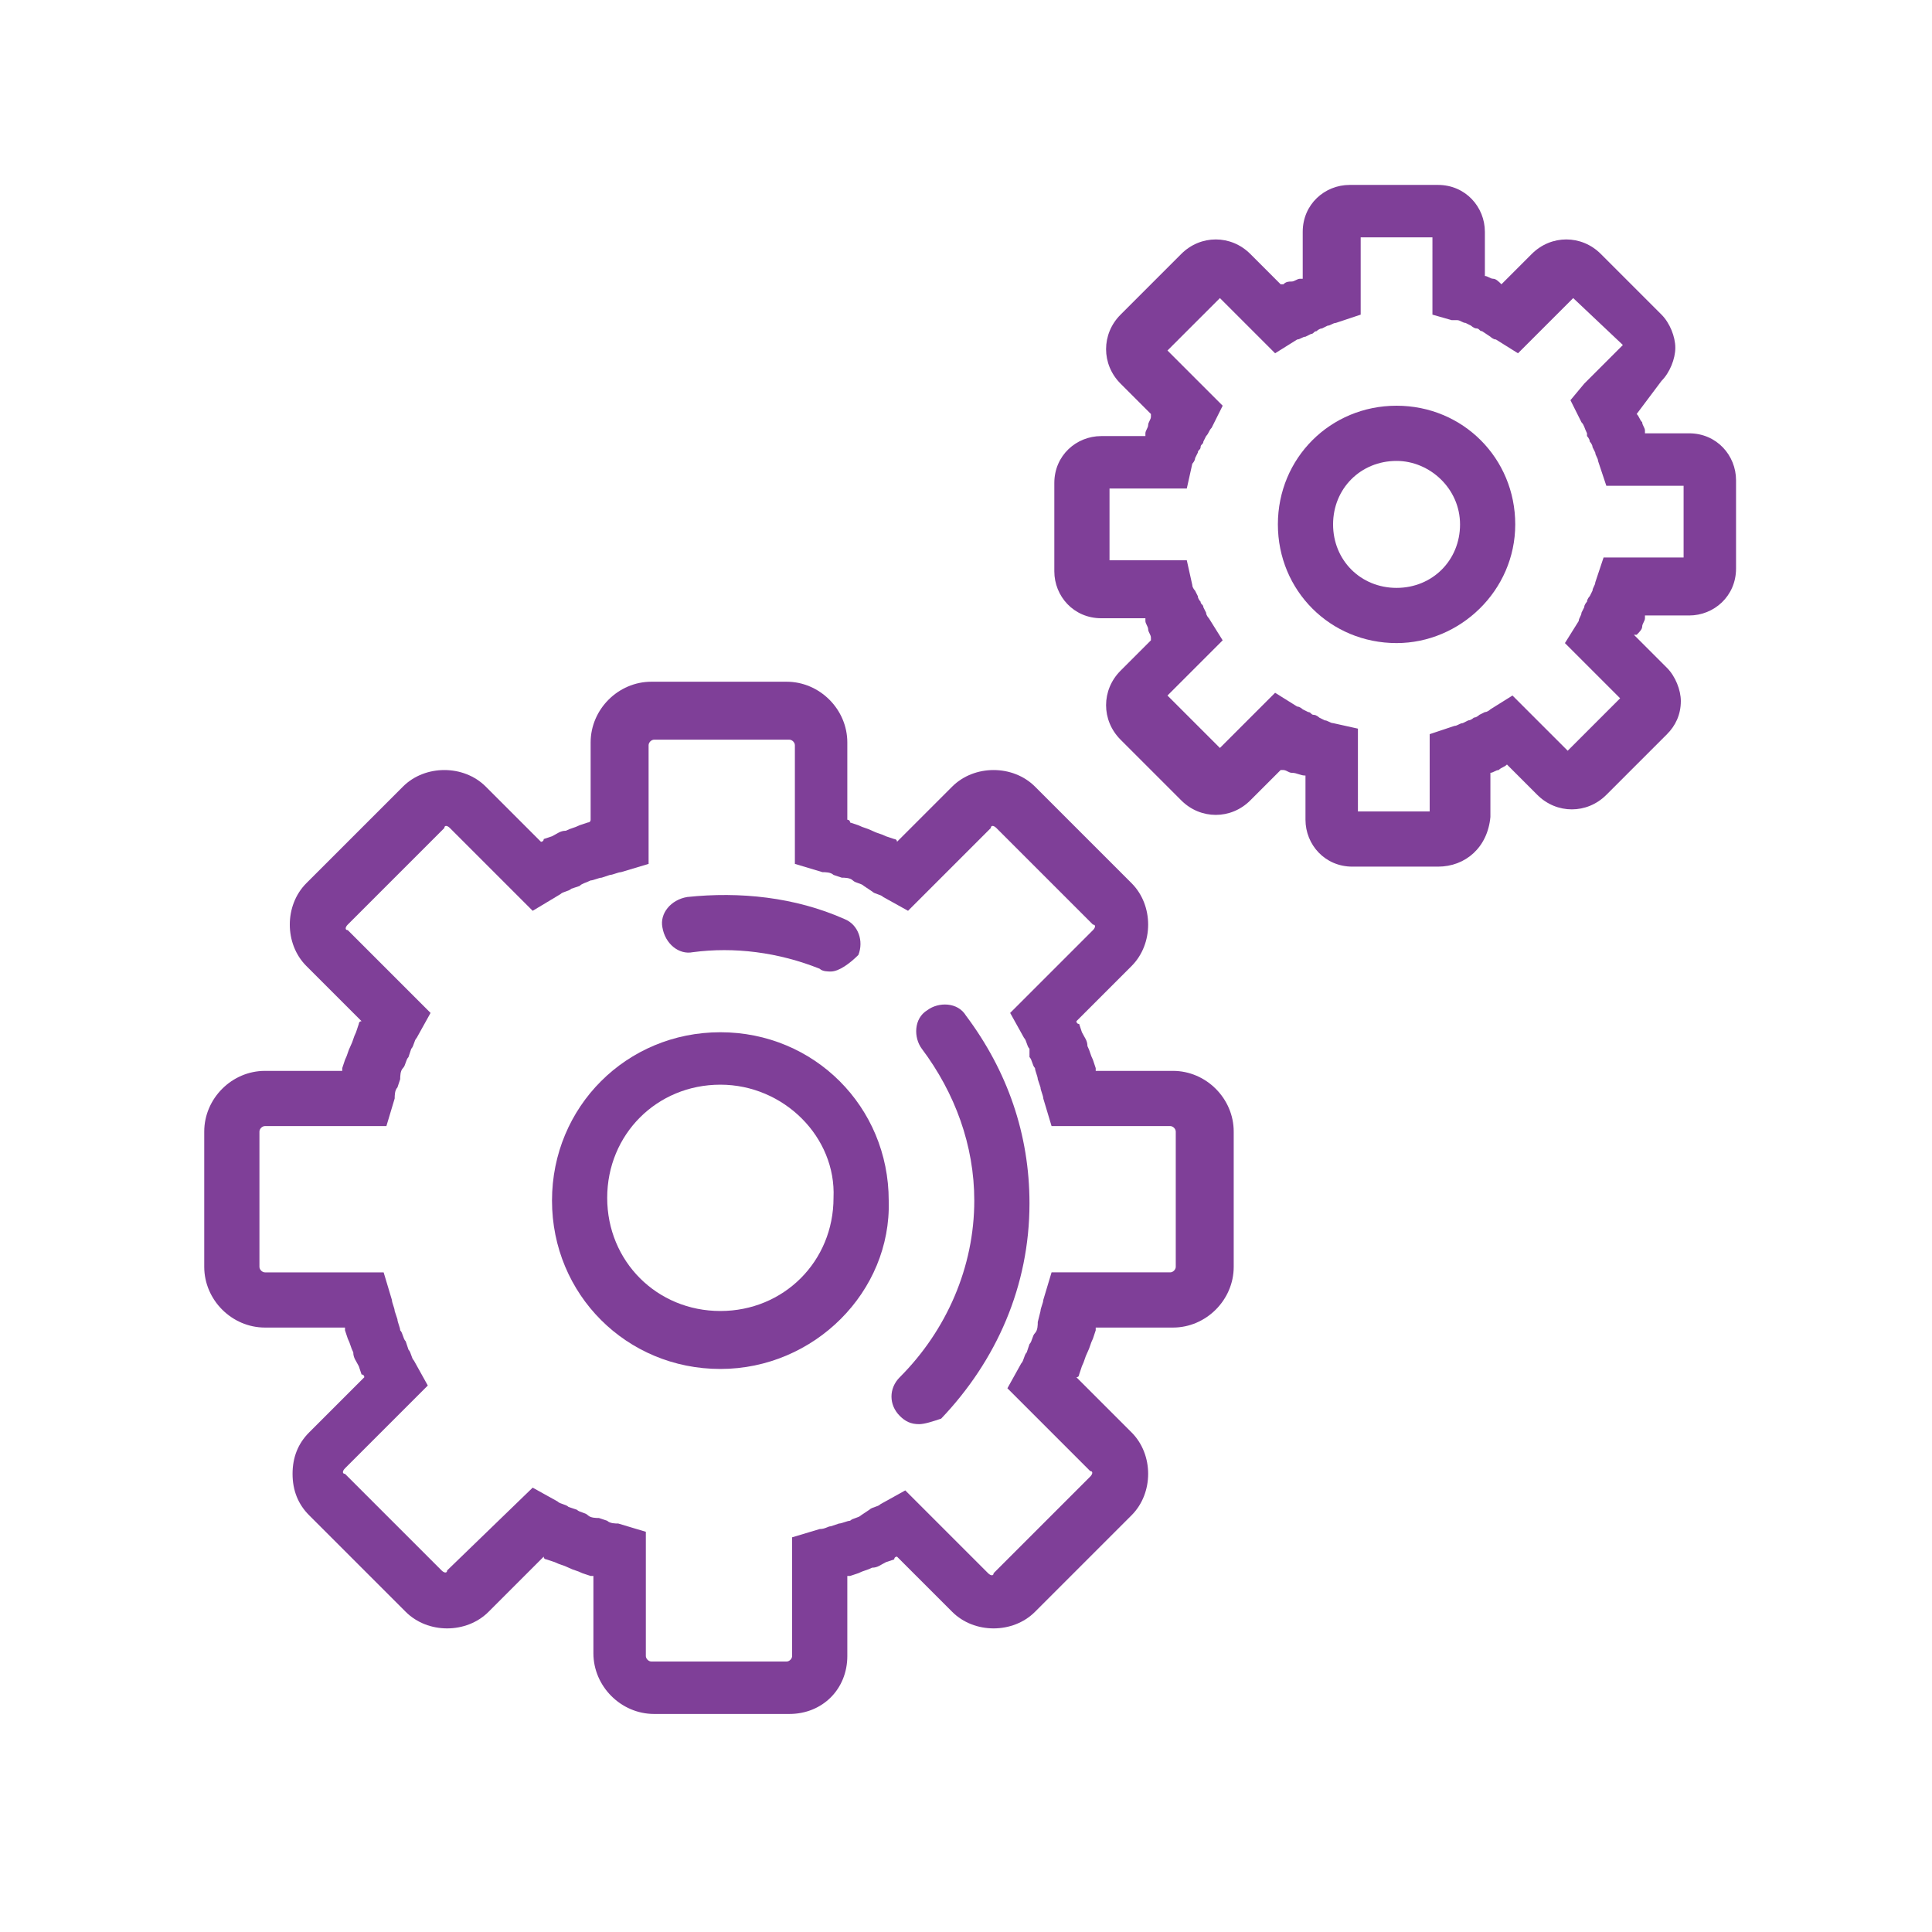
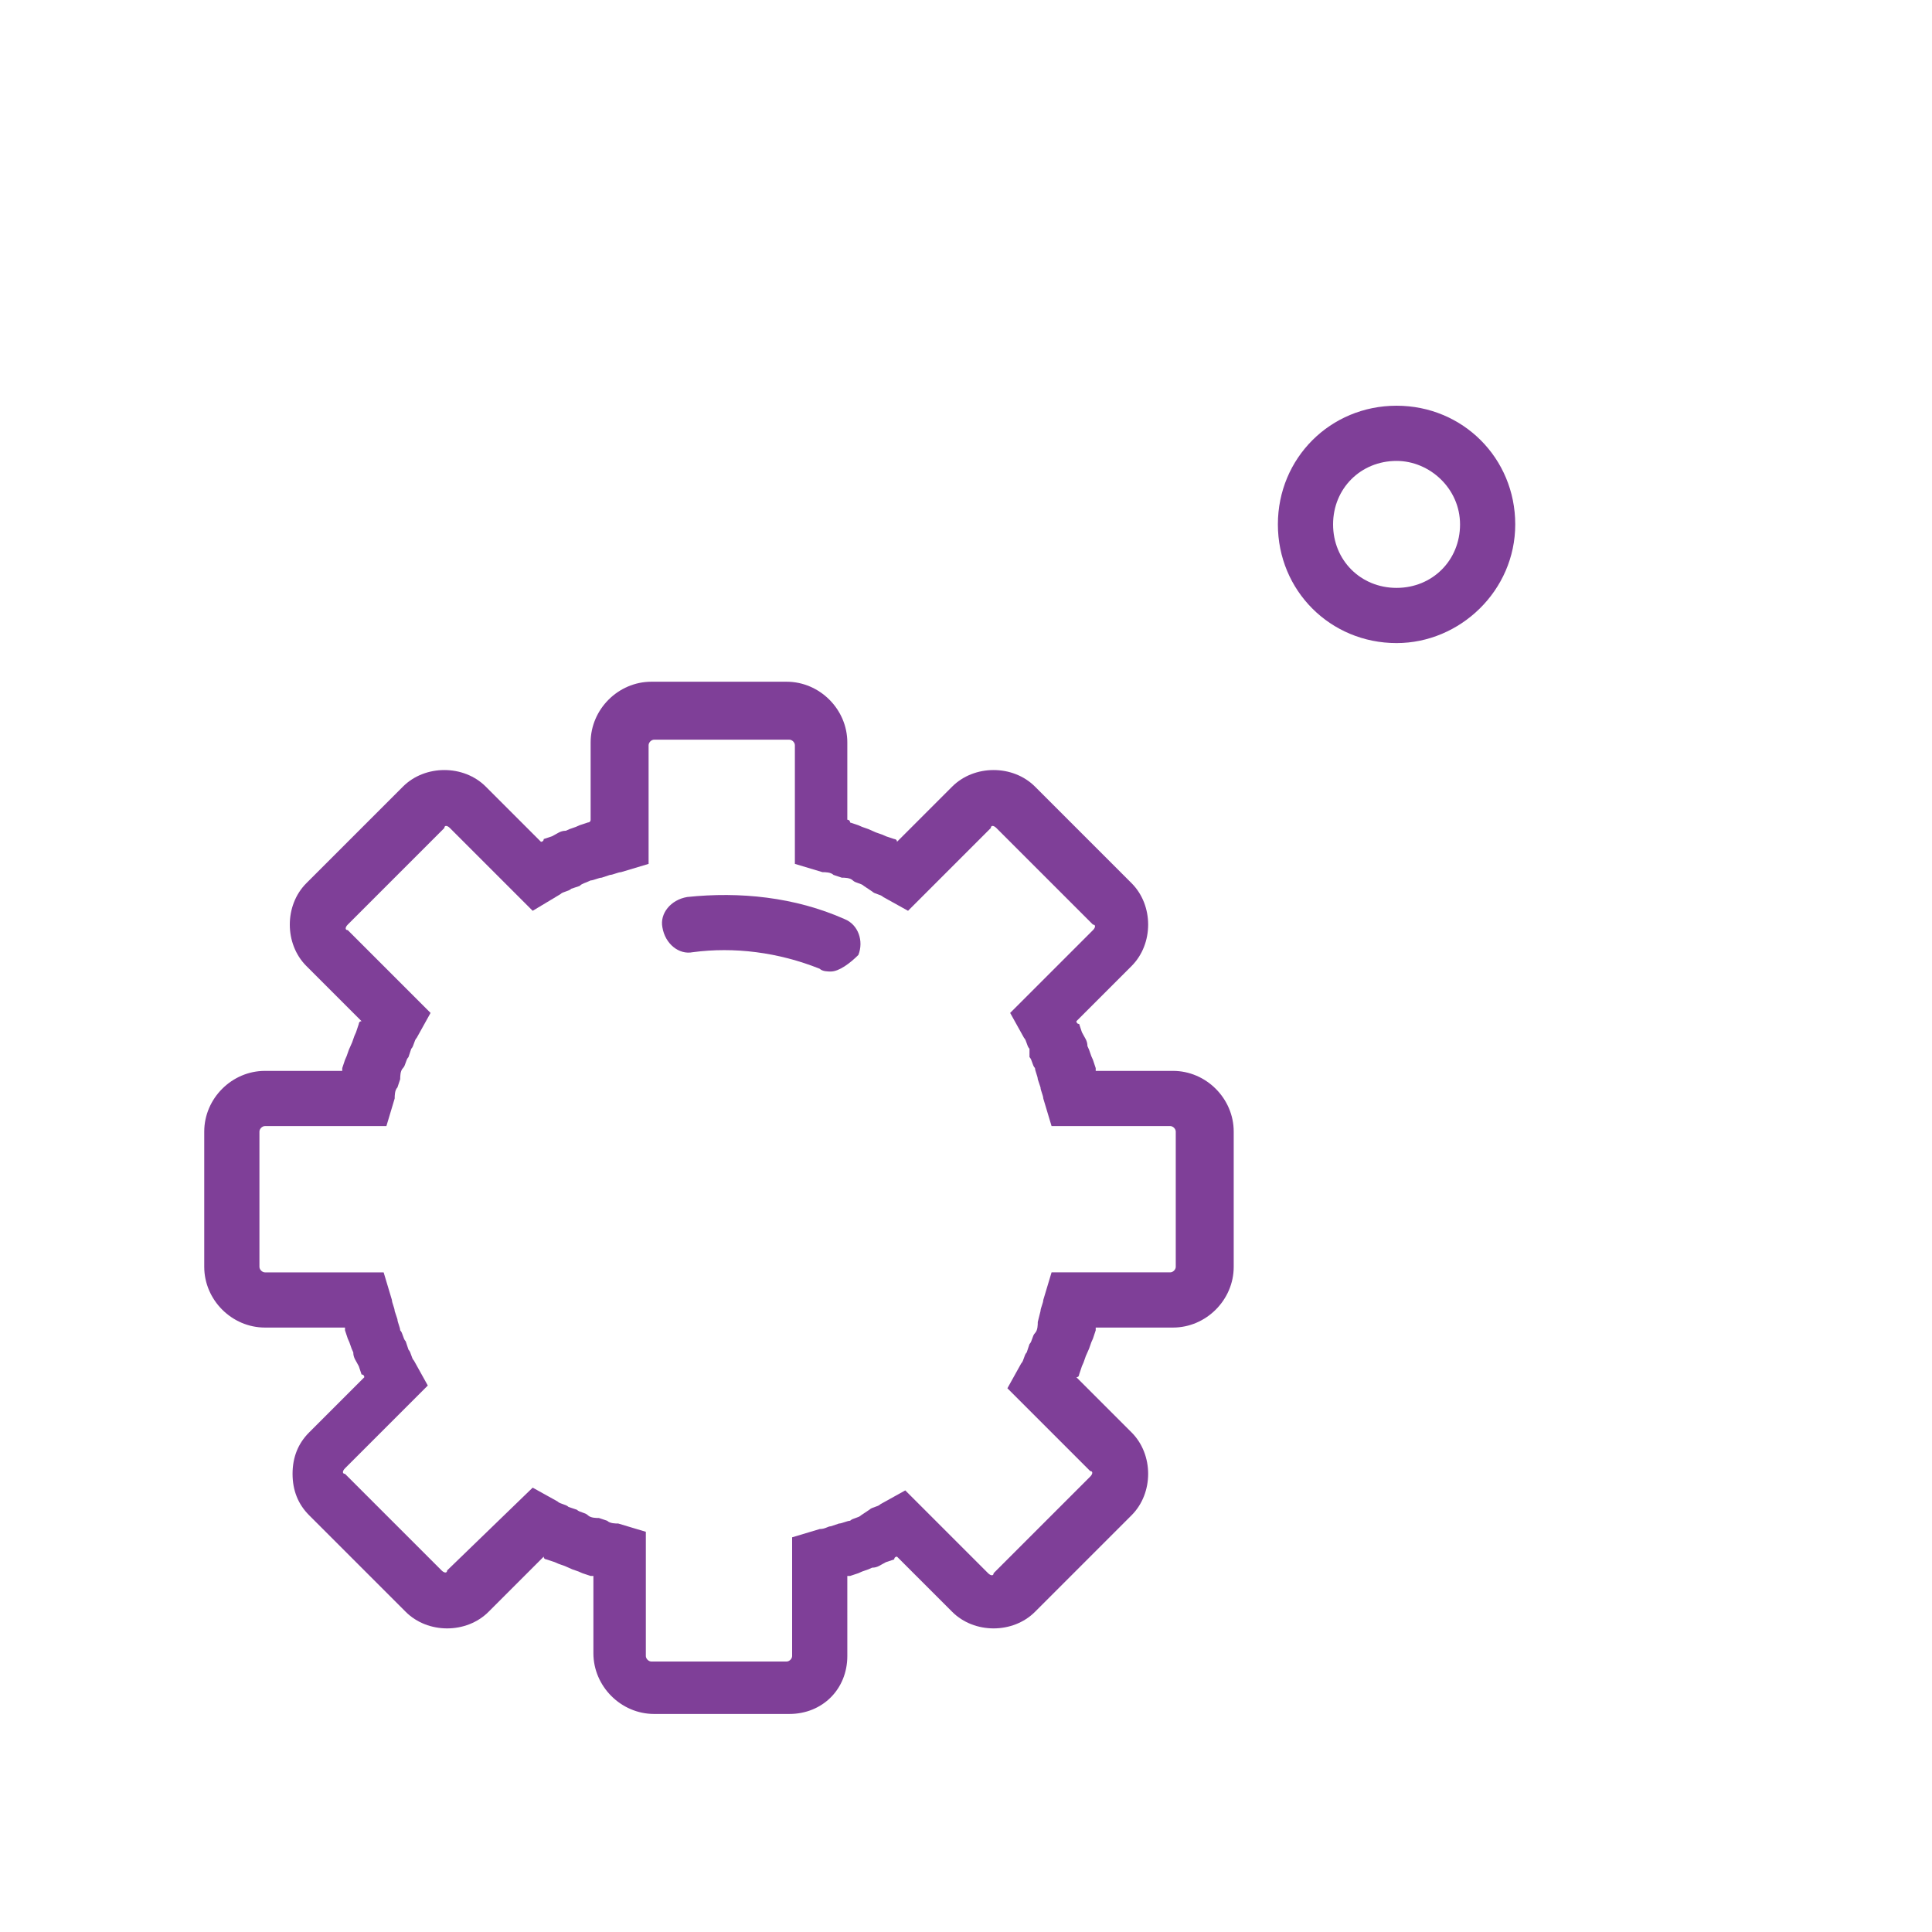
<svg xmlns="http://www.w3.org/2000/svg" id="Layer_1" x="0px" y="0px" viewBox="0 0 70 70" style="enable-background:new 0 0 70 70;" xml:space="preserve">
  <style type="text/css"> .st0{fill:#7F3F98;} </style>
  <g>
    <g>
-       <path class="st0" d="M120,62.8h-4.9c-1.2,0-2.2-1-2.2-2.2v-2.8c-0.1,0-0.1,0-0.2-0.1l-0.3-0.1c-0.2-0.1-0.3-0.1-0.5-0.2 c-0.2-0.1-0.3-0.1-0.5-0.2l-0.3-0.1c0,0-0.1,0-0.1-0.1l-2,2c-0.8,0.8-2.2,0.8-3,0l-3.5-3.5c-0.4-0.4-0.6-0.9-0.6-1.5 s0.2-1.1,0.6-1.5l2-2c0,0,0-0.1-0.1-0.1l-0.1-0.3c-0.1-0.2-0.1-0.3-0.2-0.5c-0.1-0.2-0.1-0.3-0.2-0.5l-0.1-0.3c0,0,0-0.1-0.1-0.1 H101c-1.2,0-2.2-1-2.2-2.2v-4.9c0-1.2,1-2.2,2.2-2.2h2.8c0,0,0-0.1,0.1-0.1L104,39c0.1-0.2,0.1-0.3,0.2-0.5 c0.1-0.2,0.1-0.3,0.2-0.5l0.1-0.3c0,0,0-0.1,0.1-0.1l-2-2c-0.8-0.8-0.8-2.2,0-3l3.5-3.5c0.8-0.8,2.2-0.8,3,0l2,2 c0,0,0.1,0,0.1-0.1l0.3-0.1c0.2-0.1,0.3-0.2,0.5-0.2c0.2-0.1,0.3-0.1,0.5-0.2l0.3-0.1c0,0,0.1,0,0.1-0.1v-2.8c0-1.2,1-2.2,2.2-2.2 h4.9c1.2,0,2.2,1,2.2,2.2v2.8c0,0,0.1,0,0.1,0l0.3,0.1c0.2,0.1,0.3,0.1,0.5,0.2c0.2,0.1,0.3,0.1,0.5,0.2l0.3,0.1 c0,0,0.1,0,0.1,0.1l2-2c0.8-0.8,2.2-0.8,3,0l3.5,3.5c0.8,0.8,0.8,2.2,0,3l-2,2c0,0,0,0.1,0.1,0.1l0.1,0.3c0.1,0.1,0.1,0.3,0.2,0.5 c0.1,0.2,0.1,0.3,0.2,0.5l0.1,0.3c0,0,0,0.1,0,0.1h2.8c1.2,0,2.2,1,2.2,2.2v4.9c0,1.2-1,2.2-2.2,2.2h-2.8c0,0,0,0.1,0,0.1 l-0.1,0.3c-0.1,0.2-0.1,0.3-0.2,0.5c-0.1,0.2-0.1,0.3-0.2,0.5l-0.1,0.3c0,0,0,0.1-0.1,0.1l2,2c0.8,0.8,0.8,2.2,0,3L129,59 c-0.8,0.8-2.2,0.8-3,0l-2-2c0,0-0.1,0-0.1,0.1l-0.3,0.1c-0.2,0.1-0.3,0.1-0.5,0.2c-0.2,0.1-0.3,0.1-0.5,0.2l-0.3,0.1 c0,0-0.1,0-0.1,0v2.8C122.2,61.8,121.2,62.8,120,62.8z M110.7,54.6l0.9,0.5c0.1,0.1,0.3,0.1,0.4,0.2l0.3,0.2 c0.1,0.1,0.2,0.1,0.4,0.2c0.1,0.1,0.3,0.1,0.4,0.1l0.3,0.1c0.1,0.1,0.3,0.1,0.4,0.2l1,0.3v4.3c0,0.1,0.1,0.2,0.2,0.2h4.9 c0.1,0,0.2-0.1,0.2-0.2v-4.3l1-0.3c0.1,0,0.3-0.1,0.4-0.1l0.3-0.1c0.1,0,0.3-0.1,0.4-0.1c0.1-0.1,0.2-0.1,0.4-0.2l0.3-0.2 c0.1-0.1,0.3-0.1,0.4-0.2l0.9-0.5l3,3c0.1,0.1,0.2,0.1,0.2,0l3.5-3.5c0.1-0.1,0.1-0.2,0-0.2l-3-3l0.5-0.9c0.1-0.1,0.1-0.3,0.2-0.4 l0.2-0.3c0.1-0.1,0.1-0.2,0.2-0.4c0.1-0.1,0.1-0.3,0.1-0.4l0.1-0.4c0-0.1,0.1-0.3,0.1-0.4l0.3-1h4.3c0.1,0,0.2-0.1,0.2-0.2v-4.9 c0-0.1-0.1-0.2-0.2-0.2h-4.3l-0.3-1c0-0.1-0.1-0.3-0.1-0.4l-0.1-0.4c0-0.1-0.1-0.3-0.1-0.4c0-0.1-0.1-0.2-0.2-0.4l-0.2-0.3 c-0.1-0.1-0.1-0.3-0.2-0.4l-0.5-0.9l3-3c0.1-0.1,0.1-0.2,0-0.2l-3.5-3.5c-0.1-0.1-0.2-0.1-0.2,0l-3,3l-0.9-0.5 c-0.1-0.1-0.3-0.1-0.4-0.2l-0.3-0.2c-0.1-0.1-0.2-0.1-0.4-0.2c-0.1-0.1-0.3-0.1-0.4-0.1l-0.3-0.1c-0.1-0.1-0.3-0.1-0.4-0.1l-1-0.3 v-4.3c0-0.1-0.1-0.2-0.2-0.2h-4.9c-0.1,0-0.2,0.1-0.2,0.2v4.3l-1,0.3c-0.1,0-0.3,0.1-0.4,0.1l-0.3,0.1c-0.1,0-0.3,0.1-0.4,0.1 c-0.1,0.1-0.3,0.1-0.4,0.2l-0.3,0.2c-0.1,0.1-0.3,0.1-0.4,0.2l-0.9,0.5l-3-3c-0.1-0.1-0.2-0.1-0.2,0L104,34 c-0.1,0.1-0.1,0.2,0,0.2l3,3l-0.5,0.9c-0.1,0.1-0.1,0.3-0.2,0.4l-0.2,0.3c-0.1,0.1-0.1,0.2-0.2,0.4c-0.1,0.1-0.1,0.3-0.1,0.4 l-0.1,0.3c-0.1,0.1-0.1,0.3-0.2,0.4l-0.3,1H101c-0.1,0-0.2,0.1-0.2,0.2v4.9c0,0.1,0.1,0.2,0.2,0.2h4.3l0.3,1 c0,0.1,0.1,0.3,0.2,0.4l0.1,0.3c0,0.1,0.1,0.3,0.1,0.4c0.1,0.1,0.1,0.2,0.2,0.4l0.2,0.3c0.1,0.1,0.1,0.3,0.2,0.4l0.5,0.9l-3,3 c-0.1,0.1-0.1,0.2,0,0.2l3.5,3.5c0.1,0.1,0.2,0.1,0.2,0L110.7,54.6z" />
-     </g>
+       </g>
    <g>
      <path class="st0" d="M117.6,50.2c-3.4,0-6.1-2.7-6.1-6.1c0-3.4,2.7-6.1,6.1-6.1s6.1,2.7,6.1,6.1C123.7,47.5,120.9,50.2,117.6,50.2 z M117.6,40c-2.3,0-4.1,1.8-4.1,4.1c0,2.3,1.8,4.1,4.1,4.1c2.3,0,4.1-1.8,4.1-4.1C121.7,41.8,119.8,40,117.6,40z" />
    </g>
    <g>
      <path class="st0" d="M143.6,32h-3.2c-1,0-1.7-0.8-1.7-1.7l0-1.6c-0.1,0-0.2-0.1-0.3-0.1c-0.1,0-0.2-0.1-0.3-0.2l0,0l-1.1,1.1 c-0.7,0.7-1.8,0.7-2.5,0l-2.2-2.2c-0.7-0.7-0.7-1.8,0-2.5l1.1-1.1l0-0.1c0-0.1-0.1-0.2-0.1-0.3c-0.1-0.1-0.1-0.2-0.1-0.4l0,0h-1.6 c-1,0-1.7-0.8-1.7-1.7v-3.2c0-1,0.8-1.7,1.7-1.7h1.7l-0.1,0c0-0.1,0.1-0.2,0.1-0.3c0-0.1,0.1-0.2,0.1-0.3l0-0.1l-1.1-1.1 c-0.7-0.7-0.7-1.8,0-2.5l2.2-2.2c0.7-0.7,1.8-0.7,2.5,0l1.1,1.1l0,0c0.1-0.1,0.2-0.1,0.3-0.2c0.1,0,0.2-0.1,0.3-0.1l0,0V9 c0-1,0.8-1.7,1.7-1.7h3.2c1,0,1.7,0.8,1.7,1.7v1.6l0.1,0c0.1,0,0.2,0.1,0.3,0.1c0.1,0,0.2,0.1,0.3,0.2l0,0l1.1-1.1 c0.7-0.7,1.8-0.7,2.5,0l2.2,2.2c0.3,0.3,0.5,0.8,0.5,1.2s-0.2,0.9-0.5,1.2l-1.1,1.1l0,0c0.1,0.1,0.1,0.2,0.2,0.3 c0,0.1,0.1,0.2,0.1,0.3l0,0.1h1.6c1,0,1.7,0.8,1.7,1.7v3.2c0,1-0.8,1.7-1.7,1.7h-1.6l0,0.1c0,0.1-0.1,0.2-0.1,0.3 c0,0.1-0.1,0.2-0.2,0.3l-0.1,0l1.2,1.2c0.3,0.3,0.5,0.8,0.5,1.2s-0.2,0.9-0.5,1.2l-2.2,2.2c-0.7,0.7-1.8,0.7-2.5,0l-1.1-1.1l0,0 c-0.1,0.1-0.2,0.1-0.3,0.2c-0.1,0-0.2,0.1-0.3,0.1l0,0v1.6C145.3,31.3,144.5,32,143.6,32z M140.7,30h2.6v-2.8l0.9-0.3 c0.1,0,0.2-0.1,0.3-0.1l0.2-0.1c0.1,0,0.2-0.1,0.2-0.1c0.1,0,0.2-0.1,0.2-0.1l0.2-0.1c0.1,0,0.2-0.1,0.2-0.1l0.8-0.5l2,2l1.9-1.9 l-2-2l0.5-0.8c0-0.1,0.1-0.2,0.1-0.3l0.1-0.2c0-0.1,0.1-0.2,0.1-0.2c0-0.1,0.1-0.2,0.1-0.2l0.1-0.2c0-0.1,0.1-0.2,0.1-0.3l0.3-0.9 h2.8v-2.6h-2.8l-0.3-0.9c0-0.1-0.1-0.2-0.1-0.3l-0.1-0.2c0-0.1-0.1-0.2-0.1-0.2c0-0.1-0.1-0.2-0.1-0.2l0-0.1 c-0.1-0.2-0.1-0.3-0.2-0.4l-0.5-0.8l2-2l-1.9-1.9l-2,2l-0.8-0.5c-0.1,0-0.2-0.1-0.2-0.1l-0.2-0.1c-0.1,0-0.2-0.1-0.2-0.1 c-0.1,0-0.2-0.1-0.2-0.1l-0.2-0.1c-0.1,0-0.2-0.1-0.3-0.1l-0.9-0.2V9.2h-2.6V12l-0.7,0.2l-0.5-0.9l0.3,1c-0.1,0-0.2,0.1-0.3,0.1 l-0.2,0.1c-0.1,0-0.2,0.1-0.2,0.1c-0.1,0-0.2,0.1-0.2,0.1l-0.2,0.1c-0.1,0-0.2,0.1-0.2,0.1l-0.8,0.5l-2-2l-1.9,1.9l2,2l-0.4,0.8 c-0.1,0.1-0.1,0.2-0.2,0.3l-0.1,0.2c0,0.1-0.1,0.1-0.1,0.2c0,0.1-0.1,0.2-0.1,0.2l-0.1,0.2c0,0.1-0.1,0.2-0.1,0.3l-0.2,0.9h-2.8 V21h2.8l0.3,0.9c0,0.1,0.1,0.2,0.1,0.3l0.1,0.2c0,0.1,0.1,0.2,0.1,0.2c0,0.1,0.1,0.1,0.1,0.2l0.1,0.2c0,0.1,0.1,0.2,0.1,0.2 l0.5,0.8l-2,2l1.9,1.9l2-2l0.8,0.4c0.1,0.1,0.2,0.1,0.3,0.2l0.2,0.1c0.1,0,0.2,0.1,0.2,0.1c0.1,0,0.2,0.1,0.2,0.1l0.2,0.1 c0.1,0,0.2,0.1,0.3,0.1l0.9,0.2V30z M149.8,23.4l0.2,0.1l0,0L149.8,23.4z M152.6,18.3L152.6,18.3L152.6,18.3z M133.6,16.7l0.2,0.1 L133.6,16.7L133.6,16.7z" />
    </g>
    <g>
-       <path class="st0" d="M142,24c-2.4,0-4.3-1.9-4.3-4.3c0-2.4,1.9-4.3,4.3-4.3c2.4,0,4.3,1.9,4.3,4.3C146.3,22,144.4,24,142,24z M142,17.3c-1.3,0-2.3,1-2.3,2.3s1,2.3,2.3,2.3s2.3-1,2.3-2.3S143.2,17.3,142,17.3z" />
-     </g>
+       </g>
  </g>
  <g>
    <g>
      <path class="st0" d="M28.6,62.1h-4.9c-1.2,0-2.2-1-2.2-2.2v-2.8c0,0-0.1,0-0.1,0L21.1,57c-0.2-0.1-0.3-0.1-0.5-0.2 c-0.2-0.1-0.3-0.1-0.5-0.2l-0.3-0.1c0,0-0.1,0-0.1-0.1l-2,2c-0.8,0.8-2.2,0.8-3,0l-3.5-3.5c-0.4-0.4-0.6-0.9-0.6-1.5 s0.2-1.1,0.6-1.5l2-2c0,0,0-0.1-0.1-0.1L13,49.5c-0.1-0.2-0.2-0.3-0.2-0.5c-0.1-0.2-0.1-0.3-0.2-0.5l-0.1-0.3c0,0,0-0.1,0-0.1H9.6 c-1.2,0-2.2-1-2.2-2.2V41c0-1.2,1-2.2,2.2-2.2h2.8c0,0,0-0.1,0-0.1l0.1-0.3c0.1-0.2,0.1-0.3,0.2-0.5c0.1-0.2,0.1-0.3,0.2-0.5 l0.1-0.3c0,0,0-0.1,0.1-0.1l-2-2c-0.8-0.8-0.8-2.2,0-3l3.5-3.5c0.8-0.8,2.2-0.8,3,0l2,2c0,0,0.1,0,0.1-0.1l0.3-0.1 c0.2-0.1,0.3-0.2,0.5-0.2c0.2-0.1,0.3-0.1,0.5-0.2l0.3-0.1c0,0,0.1,0,0.1-0.1v-2.8c0-1.2,1-2.2,2.2-2.2h4.9c1.2,0,2.2,1,2.2,2.2 v2.8c0,0,0.1,0,0.1,0.1l0.3,0.1c0.2,0.1,0.3,0.1,0.5,0.2c0.2,0.1,0.3,0.1,0.5,0.2l0.3,0.1c0,0,0.1,0,0.1,0.1l2-2 c0.8-0.8,2.2-0.8,3,0l3.5,3.5c0.8,0.8,0.8,2.2,0,3l-2,2c0,0,0,0.1,0.1,0.1l0.1,0.3c0.1,0.2,0.2,0.3,0.2,0.5 c0.1,0.2,0.1,0.3,0.2,0.5l0.1,0.3c0,0,0,0.1,0,0.1h2.8c1.2,0,2.2,1,2.2,2.2v4.9c0,1.2-1,2.2-2.2,2.2h-2.8c0,0,0,0.1,0,0.1 l-0.1,0.3c-0.1,0.2-0.1,0.3-0.2,0.5c-0.1,0.2-0.1,0.3-0.2,0.5l-0.1,0.3c0,0,0,0.1-0.1,0.1l2,2c0.8,0.8,0.8,2.2,0,3l-3.5,3.5 c-0.8,0.8-2.2,0.8-3,0l-2-2c0,0-0.1,0-0.1,0.1l-0.3,0.1c-0.2,0.1-0.3,0.2-0.5,0.2c-0.2,0.1-0.3,0.1-0.5,0.2l-0.3,0.1 c0,0-0.1,0-0.1,0V60C30.7,61.2,29.8,62.1,28.6,62.1z M19.3,53.9l0.9,0.5c0.1,0.1,0.3,0.1,0.4,0.2l0.3,0.1c0.1,0.1,0.3,0.1,0.4,0.2 c0.1,0.1,0.3,0.1,0.4,0.1l0.3,0.1c0.1,0.1,0.3,0.1,0.4,0.1l1,0.3V60c0,0.1,0.1,0.2,0.2,0.2h4.9c0.1,0,0.2-0.1,0.2-0.2v-4.3l1-0.3 c0.2,0,0.3-0.1,0.4-0.1l0.3-0.1c0.1,0,0.3-0.1,0.4-0.1c0.1-0.1,0.3-0.1,0.4-0.2l0.3-0.2c0.1-0.1,0.3-0.1,0.4-0.2l0.9-0.5l3,3 c0.1,0.1,0.2,0.1,0.2,0l3.5-3.5c0.1-0.1,0.1-0.2,0-0.2l-3-3l0.5-0.9c0.1-0.1,0.1-0.3,0.2-0.4l0.1-0.3c0.1-0.1,0.1-0.3,0.2-0.4 c0.1-0.1,0.1-0.3,0.1-0.4l0.1-0.4c0-0.1,0.1-0.3,0.1-0.4l0.3-1h4.3c0.1,0,0.2-0.1,0.2-0.2V41c0-0.1-0.1-0.2-0.2-0.2h-4.3l-0.3-1 c0-0.1-0.1-0.3-0.1-0.4l-0.1-0.3c0-0.1-0.1-0.3-0.1-0.4c-0.1-0.1-0.1-0.3-0.2-0.4L37.3,38c-0.1-0.1-0.1-0.3-0.2-0.4l-0.5-0.9l3-3 c0.1-0.1,0.1-0.2,0-0.2l-3.5-3.5c-0.1-0.1-0.2-0.1-0.2,0l-3,3L32,32.5c-0.1-0.1-0.3-0.1-0.4-0.2l-0.3-0.2C31.2,32,31,32,30.9,31.9 c-0.1-0.1-0.3-0.1-0.4-0.1l-0.3-0.1c-0.1-0.1-0.3-0.1-0.4-0.1l-1-0.3v-4.3c0-0.1-0.1-0.2-0.2-0.2h-4.9c-0.1,0-0.2,0.1-0.2,0.2v4.3 l-1,0.3c-0.1,0-0.3,0.1-0.4,0.1l-0.3,0.1c-0.1,0-0.3,0.1-0.4,0.1C21.2,32,21.1,32,21,32.1l-0.3,0.1c-0.1,0.1-0.3,0.1-0.4,0.2 L19.3,33l-3-3c-0.1-0.1-0.2-0.1-0.2,0l-3.5,3.5c-0.1,0.1-0.1,0.2,0,0.2l3,3l-0.5,0.9c-0.1,0.1-0.1,0.3-0.2,0.4l-0.1,0.3 c-0.1,0.1-0.1,0.3-0.2,0.4c-0.1,0.1-0.1,0.3-0.1,0.4l-0.1,0.3c-0.1,0.1-0.1,0.3-0.1,0.4l-0.3,1H9.6c-0.1,0-0.2,0.1-0.2,0.2v4.9 c0,0.1,0.1,0.2,0.2,0.2h4.3l0.3,1c0,0.1,0.1,0.3,0.1,0.4l0.1,0.3c0,0.1,0.1,0.3,0.1,0.4c0.1,0.1,0.1,0.3,0.2,0.4l0.1,0.3 c0.1,0.1,0.1,0.3,0.2,0.4l0.5,0.9l-3,3c-0.1,0.1-0.1,0.2,0,0.2l3.5,3.5c0.1,0.1,0.2,0.1,0.2,0L19.3,53.9z" />
    </g>
    <g>
-       <path class="st0" d="M26.1,49.6c-3.4,0-6.1-2.7-6.1-6.1c0-3.4,2.7-6.1,6.1-6.1s6.1,2.7,6.1,6.1C32.3,46.8,29.5,49.6,26.1,49.6z M26.1,39.3c-2.3,0-4.1,1.8-4.1,4.1c0,2.3,1.8,4.1,4.1,4.1c2.3,0,4.1-1.8,4.1-4.1C30.3,41.2,28.4,39.3,26.1,39.3z" />
-     </g>
+       </g>
    <g>
-       <path class="st0" d="M33.3,51.6c-0.3,0-0.5-0.1-0.7-0.3c-0.4-0.4-0.4-1,0-1.4c1.7-1.7,2.7-4,2.7-6.4c0-2-0.7-3.9-1.9-5.5 c-0.3-0.4-0.3-1.1,0.2-1.4c0.4-0.3,1.1-0.3,1.4,0.2c1.5,2,2.3,4.3,2.3,6.8c0,3-1.2,5.7-3.2,7.8C33.8,51.5,33.5,51.6,33.3,51.6z" />
-     </g>
+       </g>
    <g>
      <path class="st0" d="M30.1,35.2c-0.1,0-0.3,0-0.4-0.1c-1.5-0.6-3.1-0.8-4.6-0.6c-0.5,0.1-1-0.3-1.1-0.9c-0.1-0.5,0.3-1,0.9-1.1 c1.9-0.2,3.9,0,5.7,0.8c0.5,0.2,0.7,0.8,0.5,1.3C30.8,34.9,30.4,35.2,30.1,35.2z" />
    </g>
    <g>
-       <path class="st0" d="M52.1,31.4H49c-1,0-1.7-0.8-1.7-1.7v-1.6C47.1,28.1,47,28,46.8,28c-0.1,0-0.2-0.1-0.3-0.1l-0.1,0l-1.1,1.1 c-0.7,0.7-1.8,0.7-2.5,0l-2.2-2.2c-0.7-0.7-0.7-1.8,0-2.5l1.1-1.1l0-0.1c0-0.1-0.1-0.2-0.1-0.3c0-0.1-0.1-0.2-0.1-0.3l0-0.1h-1.6 c-1,0-1.7-0.8-1.7-1.7v-3.2c0-1,0.8-1.7,1.7-1.7h1.6l0-0.1c0-0.1,0.1-0.2,0.1-0.3c0-0.1,0.1-0.2,0.1-0.3l0-0.1l-1.1-1.1 c-0.7-0.7-0.7-1.8,0-2.5l2.2-2.2c0.7-0.7,1.8-0.7,2.5,0l1.1,1.1l0.1,0c0.1-0.1,0.2-0.1,0.3-0.1c0.1,0,0.2-0.1,0.3-0.1l0.1,0V8.4 c0-1,0.8-1.7,1.7-1.7h3.2c1,0,1.7,0.8,1.7,1.7l0,1.6c0.1,0,0.2,0.1,0.3,0.1c0.1,0,0.2,0.1,0.3,0.2l0,0l1.1-1.1 c0.7-0.7,1.8-0.7,2.5,0l2.2,2.2c0.3,0.3,0.5,0.8,0.5,1.2s-0.2,0.9-0.5,1.2L59.3,15l0,0c0.1,0.1,0.1,0.2,0.2,0.3 c0,0.1,0.1,0.2,0.1,0.3l0,0.1h1.6c1,0,1.7,0.8,1.7,1.7v3.2c0,1-0.8,1.7-1.7,1.7h-1.6l0,0.1c0,0.1-0.1,0.2-0.1,0.3 c0,0.1-0.1,0.2-0.2,0.3l-0.1,0l1.2,1.2c0.3,0.3,0.5,0.8,0.5,1.2c0,0.5-0.2,0.9-0.5,1.2l-2.2,2.2c-0.7,0.7-1.8,0.7-2.5,0l-1.1-1.1 l0,0c-0.1,0.1-0.2,0.1-0.3,0.2c-0.1,0-0.2,0.1-0.3,0.1l0,0v1.6C53.9,30.7,53.1,31.4,52.1,31.4z M49.2,29.4h2.6v-2.8l0.9-0.3 c0.1,0,0.2-0.1,0.3-0.1l0.2-0.1c0.1,0,0.2-0.1,0.2-0.1c0.1,0,0.2-0.1,0.2-0.1l0.2-0.1c0.1,0,0.2-0.1,0.2-0.1l0.8-0.5l2,2l1.9-1.9 l-2-2l0.5-0.8c0-0.1,0.1-0.2,0.1-0.3l0.1-0.2c0-0.1,0.1-0.2,0.1-0.2c0-0.1,0.1-0.2,0.1-0.2l0.1-0.2c0-0.1,0.1-0.2,0.1-0.3l0.3-0.9 H61v-2.6h-2.8l-0.3-0.9c0-0.1-0.1-0.2-0.1-0.3l-0.1-0.2c0-0.1-0.1-0.2-0.1-0.2c0-0.1-0.1-0.2-0.1-0.2l0-0.1 c-0.1-0.2-0.1-0.3-0.2-0.4l-0.4-0.8l0.5-0.6l1.4-1.4L57,10.8l-2,2l-0.8-0.5c-0.1,0-0.2-0.1-0.2-0.1L53.7,12 c-0.1,0-0.1-0.1-0.2-0.1s-0.2-0.1-0.2-0.1l-0.2-0.1c-0.1,0-0.2-0.1-0.3-0.1l-0.2,0l-0.7-0.2V8.6h-2.6v2.8l-0.9,0.3 c-0.1,0-0.2,0.1-0.3,0.1l-0.2,0.1c-0.1,0-0.2,0.1-0.2,0.1c-0.1,0-0.1,0.1-0.2,0.1l-0.2,0.1c-0.1,0-0.2,0.1-0.3,0.1l-0.8,0.5l-2-2 l-1.9,1.9l2,2l-0.4,0.8c-0.1,0.1-0.1,0.2-0.2,0.3l-0.1,0.2c0,0.1-0.1,0.1-0.1,0.2c0,0.1-0.1,0.1-0.1,0.2l-0.1,0.2 c0,0.1-0.1,0.2-0.1,0.2l-0.2,0.9h-2.8v2.6h2.8l0.2,0.9c0,0.1,0.1,0.2,0.1,0.2l0.1,0.2c0,0.1,0.1,0.2,0.1,0.2 c0,0.1,0.1,0.1,0.1,0.2l0.1,0.2c0,0.1,0.1,0.2,0.1,0.2l0.5,0.8l-2,2l1.9,1.9l2-2l0.8,0.5c0.1,0,0.2,0.1,0.2,0.1l0.2,0.1 c0.1,0,0.1,0.1,0.2,0.1c0.1,0,0.2,0.1,0.2,0.1l0.2,0.1c0.1,0,0.2,0.1,0.3,0.1l0.9,0.2V29.4z M58.4,22.8l0.2,0.1l0,0L58.4,22.8z M61.2,17.7L61.2,17.7L61.2,17.7z M59,12.4C59,12.4,59,12.4,59,12.4L59,12.4z" />
-     </g>
+       </g>
    <g>
      <path class="st0" d="M50.6,23.3c-2.4,0-4.3-1.9-4.3-4.3s1.9-4.3,4.3-4.3c2.4,0,4.3,1.9,4.3,4.3S52.9,23.3,50.6,23.3z M50.6,16.7 c-1.3,0-2.3,1-2.3,2.3s1,2.3,2.3,2.3s2.3-1,2.3-2.3S51.8,16.7,50.6,16.7z" />
    </g>
  </g>
</svg>